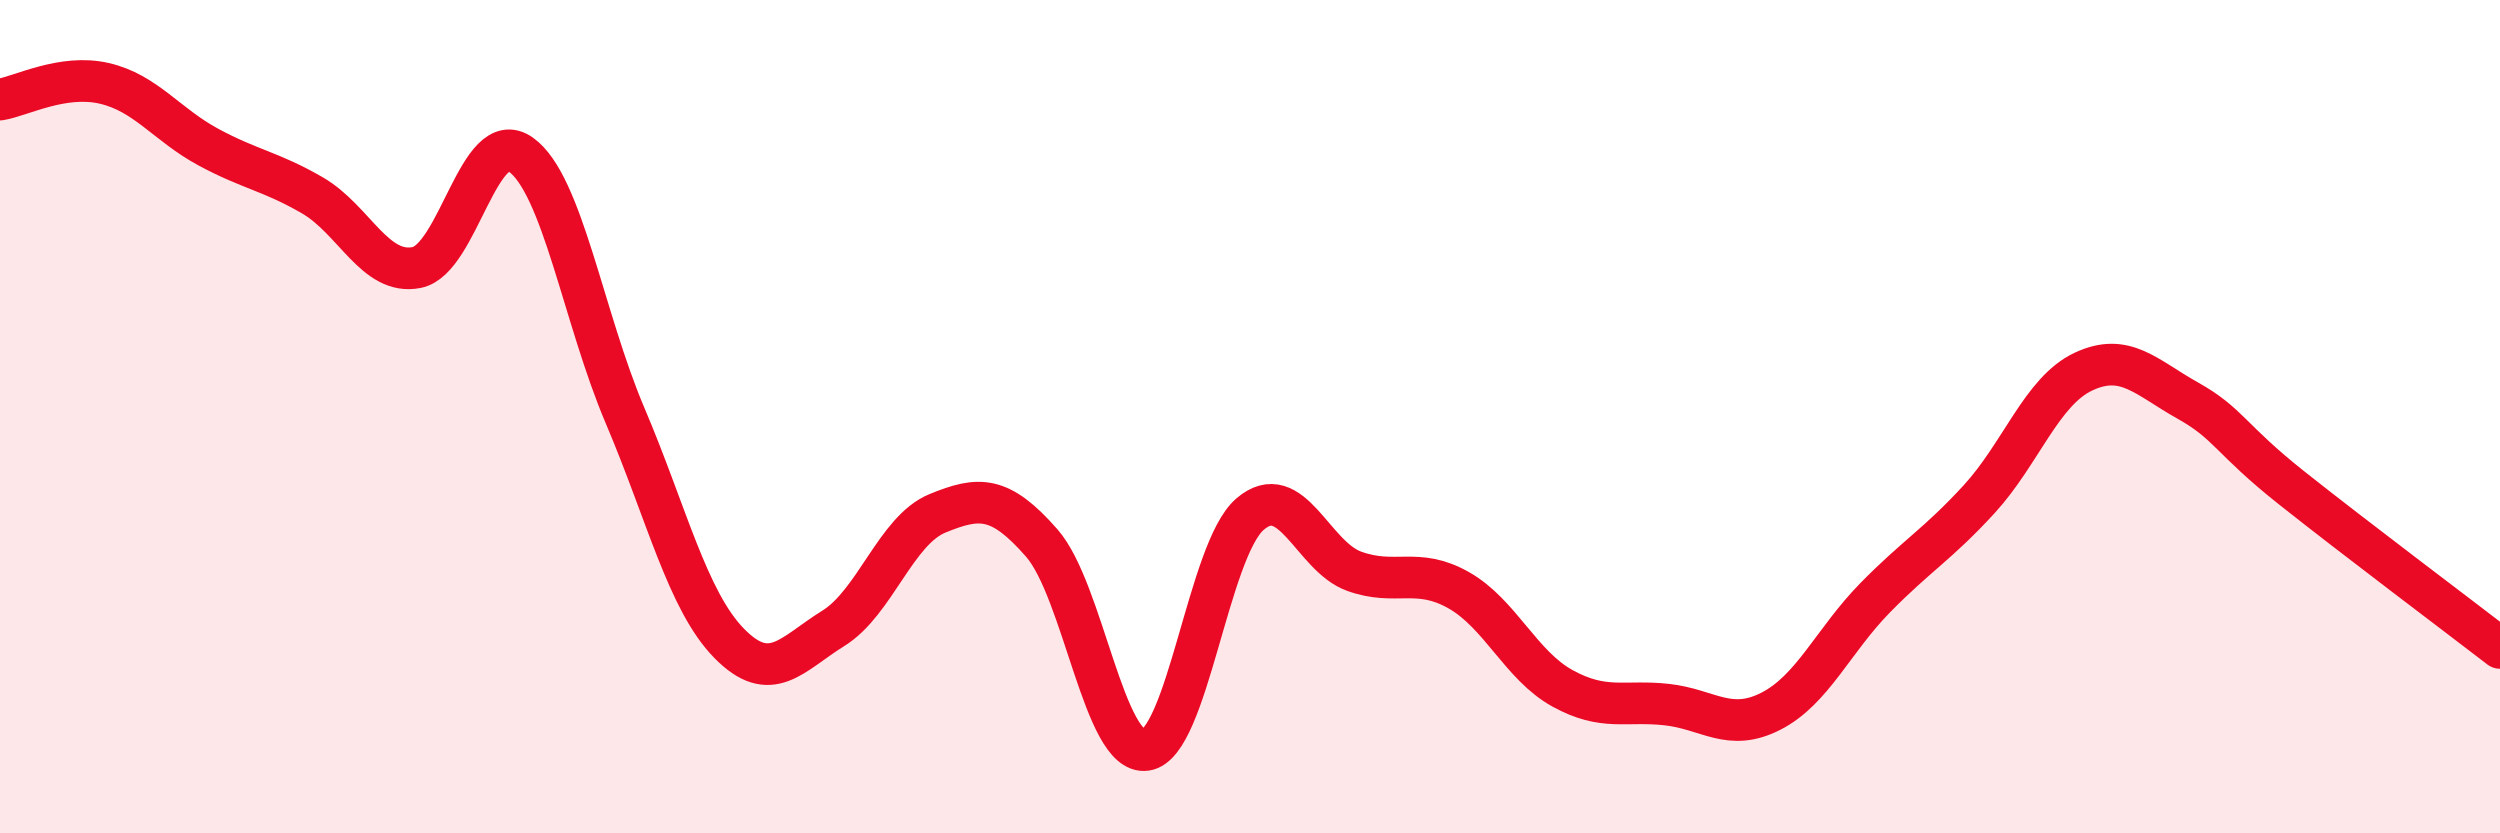
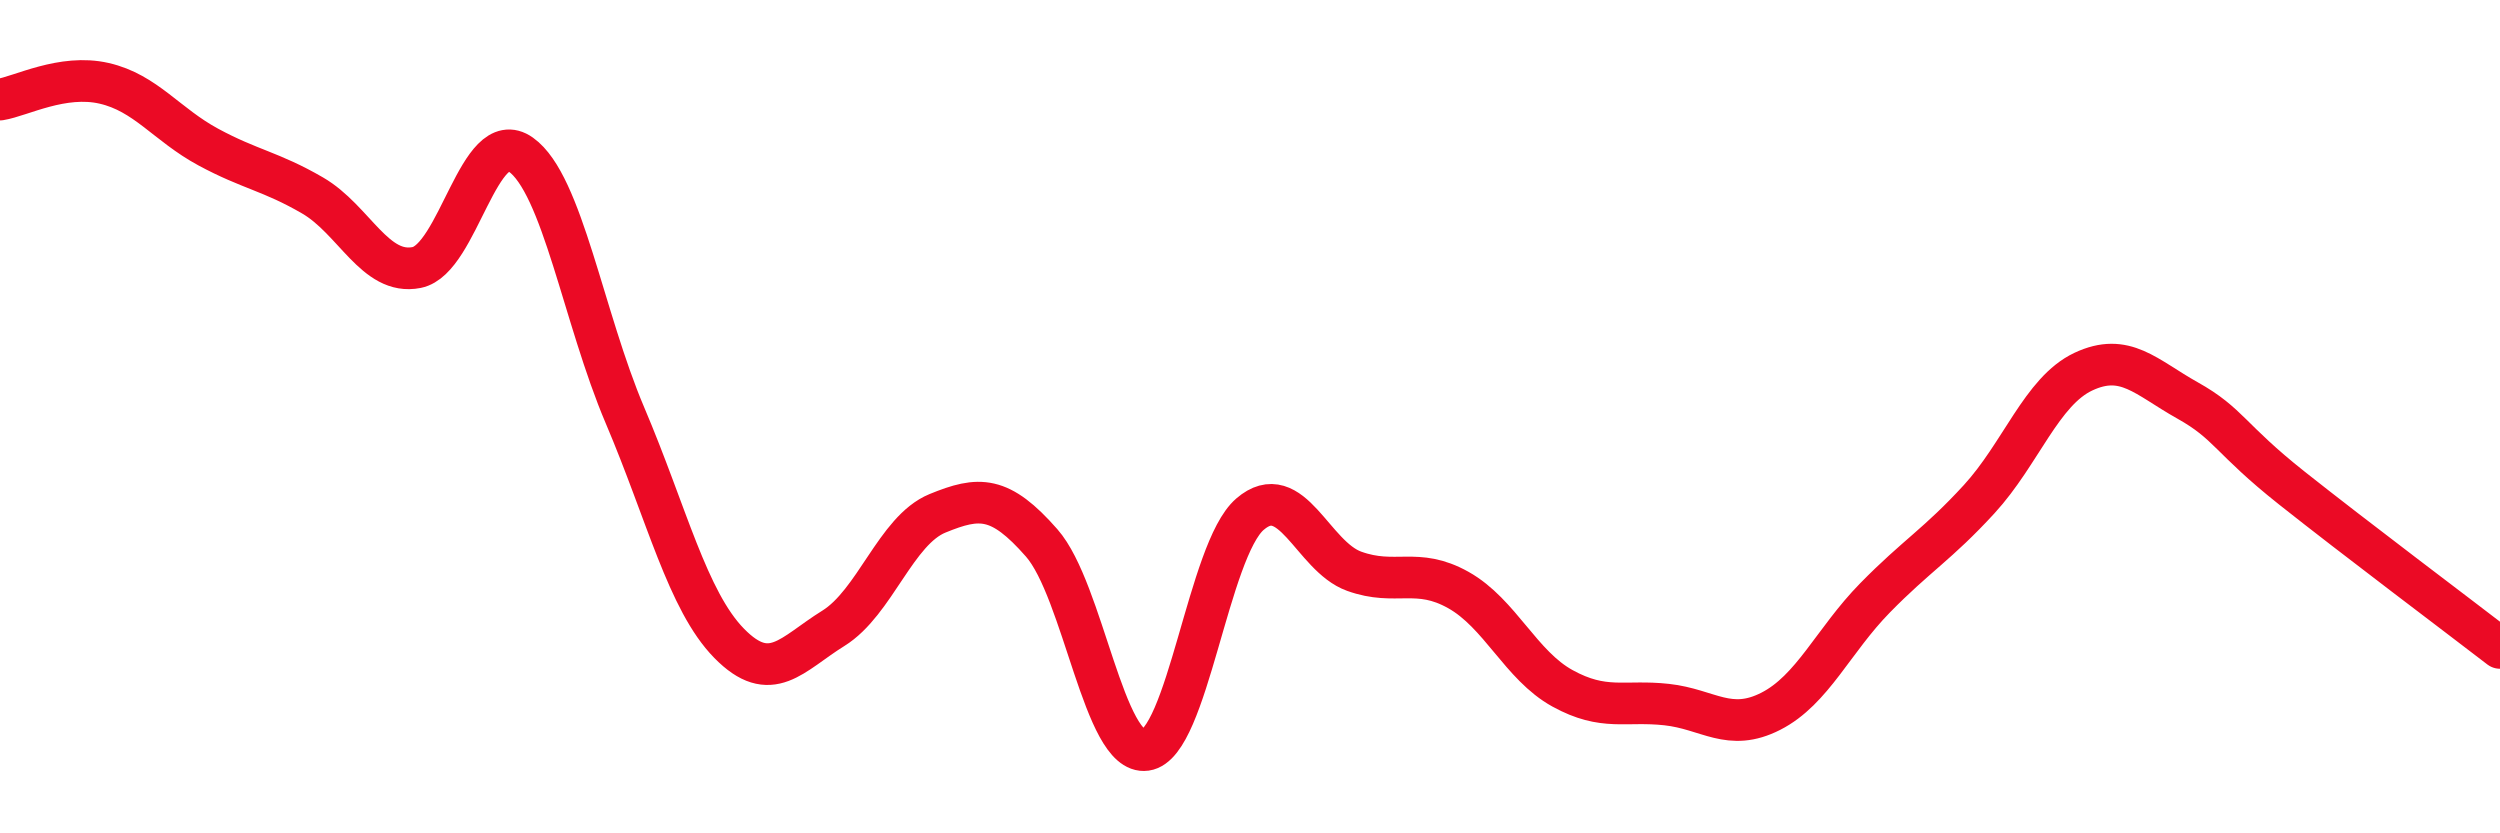
<svg xmlns="http://www.w3.org/2000/svg" width="60" height="20" viewBox="0 0 60 20">
-   <path d="M 0,2.39 C 0.5,2.31 1.5,1.77 2.5,2 C 3.5,2.23 4,2.99 5,3.53 C 6,4.07 6.5,4.11 7.5,4.69 C 8.5,5.27 9,6.62 10,6.42 C 11,6.22 11.5,3 12.5,3.71 C 13.5,4.42 14,7.62 15,9.97 C 16,12.32 16.5,14.42 17.5,15.44 C 18.5,16.46 19,15.7 20,15.08 C 21,14.46 21.5,12.73 22.5,12.32 C 23.5,11.91 24,11.89 25,13.03 C 26,14.17 26.5,18.14 27.5,18 C 28.5,17.86 29,13.2 30,12.34 C 31,11.48 31.5,13.35 32.5,13.71 C 33.5,14.07 34,13.6 35,14.16 C 36,14.72 36.5,15.97 37.5,16.52 C 38.5,17.07 39,16.8 40,16.91 C 41,17.02 41.5,17.58 42.5,17.07 C 43.5,16.56 44,15.37 45,14.35 C 46,13.33 46.5,13.07 47.5,11.98 C 48.5,10.89 49,9.39 50,8.92 C 51,8.45 51.5,9.05 52.5,9.61 C 53.5,10.17 53.5,10.52 55,11.71 C 56.5,12.9 59,14.78 60,15.55L60 20L0 20Z" fill="#EB0A25" opacity="0.1" stroke-linecap="round" stroke-linejoin="round" />
  <path d="M 0,2.39 C 0.5,2.31 1.5,1.77 2.5,2 C 3.5,2.23 4,2.99 5,3.53 C 6,4.07 6.5,4.11 7.5,4.69 C 8.5,5.27 9,6.62 10,6.42 C 11,6.22 11.5,3 12.5,3.71 C 13.5,4.42 14,7.62 15,9.97 C 16,12.32 16.5,14.42 17.5,15.44 C 18.5,16.46 19,15.7 20,15.08 C 21,14.46 21.5,12.73 22.5,12.32 C 23.5,11.91 24,11.89 25,13.03 C 26,14.17 26.5,18.14 27.5,18 C 28.5,17.86 29,13.2 30,12.34 C 31,11.48 31.5,13.35 32.5,13.71 C 33.5,14.07 34,13.6 35,14.16 C 36,14.72 36.5,15.97 37.5,16.52 C 38.5,17.07 39,16.8 40,16.91 C 41,17.02 41.5,17.58 42.5,17.07 C 43.5,16.56 44,15.37 45,14.35 C 46,13.33 46.5,13.07 47.5,11.98 C 48.5,10.89 49,9.39 50,8.92 C 51,8.45 51.5,9.05 52.5,9.61 C 53.5,10.17 53.5,10.52 55,11.71 C 56.5,12.9 59,14.78 60,15.55" stroke="#EB0A25" stroke-width="1" fill="none" stroke-linecap="round" stroke-linejoin="round" />
</svg>